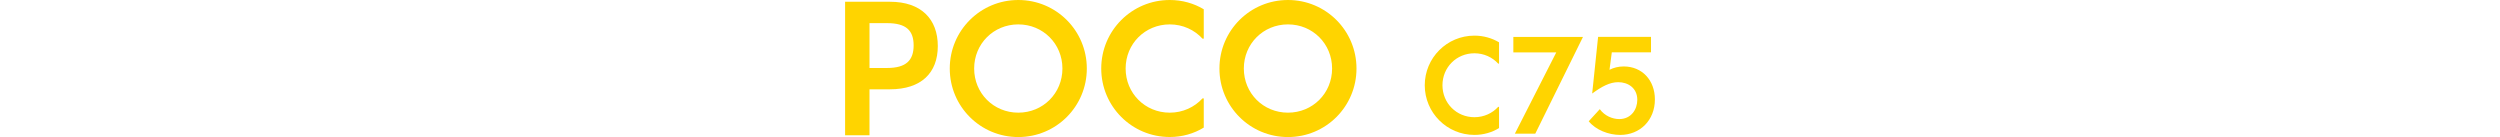
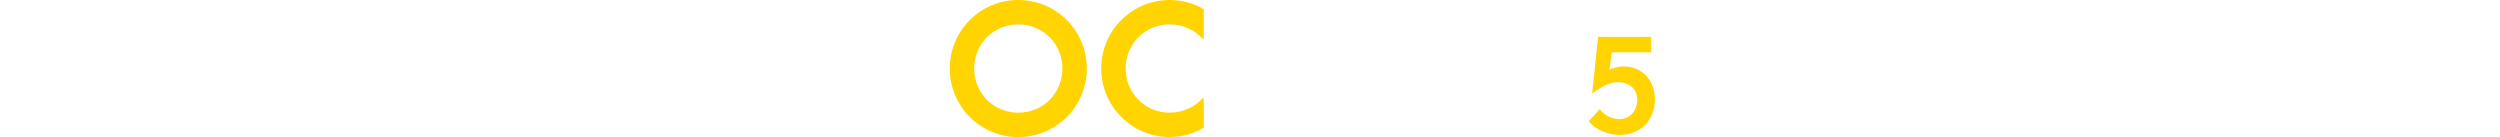
<svg xmlns="http://www.w3.org/2000/svg" id="a" width="456.01" height="25" viewBox="0 0 456.01 25">
-   <path d="m154.15.32h8.18c5.71,0,8.73,3.18,8.73,8.08s-3.02,7.89-8.73,7.89h-3.73v8.38h-4.45V.32Zm7.66,12.08c3.51,0,4.84-1.43,4.84-4.12s-1.33-4.06-4.84-4.06h-3.21v8.18h3.21Z" style="fill:#ffd400;" />
  <path d="m173.24,12.5c0-6.92,5.58-12.5,12.5-12.5s12.5,5.58,12.5,12.5-5.58,12.5-12.5,12.5-12.5-5.58-12.5-12.5Zm12.5,8.05c4.51,0,8.05-3.54,8.05-8.05s-3.54-8.05-8.05-8.05-8.05,3.54-8.05,8.05,3.54,8.05,8.05,8.05Z" style="fill:#ffd400;" />
  <path d="m200.87,12.5c0-6.92,5.58-12.5,12.5-12.5,2.27,0,4.42.62,6.2,1.69v5.36h-.23c-1.46-1.59-3.57-2.6-5.97-2.6-4.51,0-8.05,3.54-8.05,8.05s3.54,8.05,8.05,8.05c2.4,0,4.51-1.01,5.97-2.6h.23v5.32c-1.79,1.1-3.93,1.72-6.2,1.72-6.92,0-12.5-5.58-12.5-12.5h0Z" style="fill:#ffd400;" />
-   <path d="m222.43,12.5c0-6.92,5.58-12.5,12.5-12.5s12.5,5.58,12.5,12.5-5.58,12.5-12.5,12.5-12.5-5.58-12.5-12.5Zm12.5,8.05c4.51,0,8.05-3.54,8.05-8.05s-3.54-8.05-8.05-8.05-8.05,3.54-8.05,8.05,3.54,8.05,8.05,8.05Z" style="fill:#ffd400;" />
-   <path d="m259.88,15.56c0-5.01,4.05-9.06,9.06-9.06,1.65,0,3.2.45,4.49,1.22v3.88h-.16c-1.06-1.15-2.59-1.88-4.33-1.88-3.27,0-5.83,2.56-5.83,5.83s2.56,5.83,5.83,5.83c1.74,0,3.27-.73,4.33-1.88h.16v3.86c-1.29.8-2.85,1.25-4.49,1.25-5.01,0-9.06-4.05-9.06-9.06h0Z" style="fill:#ffd400;" />
-   <path d="m283.87,9.56h-7.83v-2.82h12.7l-8.7,17.64h-3.72s7.55-14.82,7.55-14.82Z" style="fill:#ffd400;" />
  <path d="m289.79,22.12l2.02-2.21c.87,1.22,2.31,1.81,3.55,1.81,2.16,0,3.29-1.76,3.29-3.51,0-2.16-1.69-3.22-3.48-3.22-1.53,0-2.99.78-4.75,2.07l1.08-10.33h9.65v2.82h-7.15l-.42,3.18c.75-.38,1.62-.61,2.59-.61,3.36,0,5.69,2.52,5.69,6.02,0,3.79-2.71,6.47-6.33,6.47-2.14,0-4.47-.92-5.74-2.49Z" style="fill:#ffd400;" />
</svg>